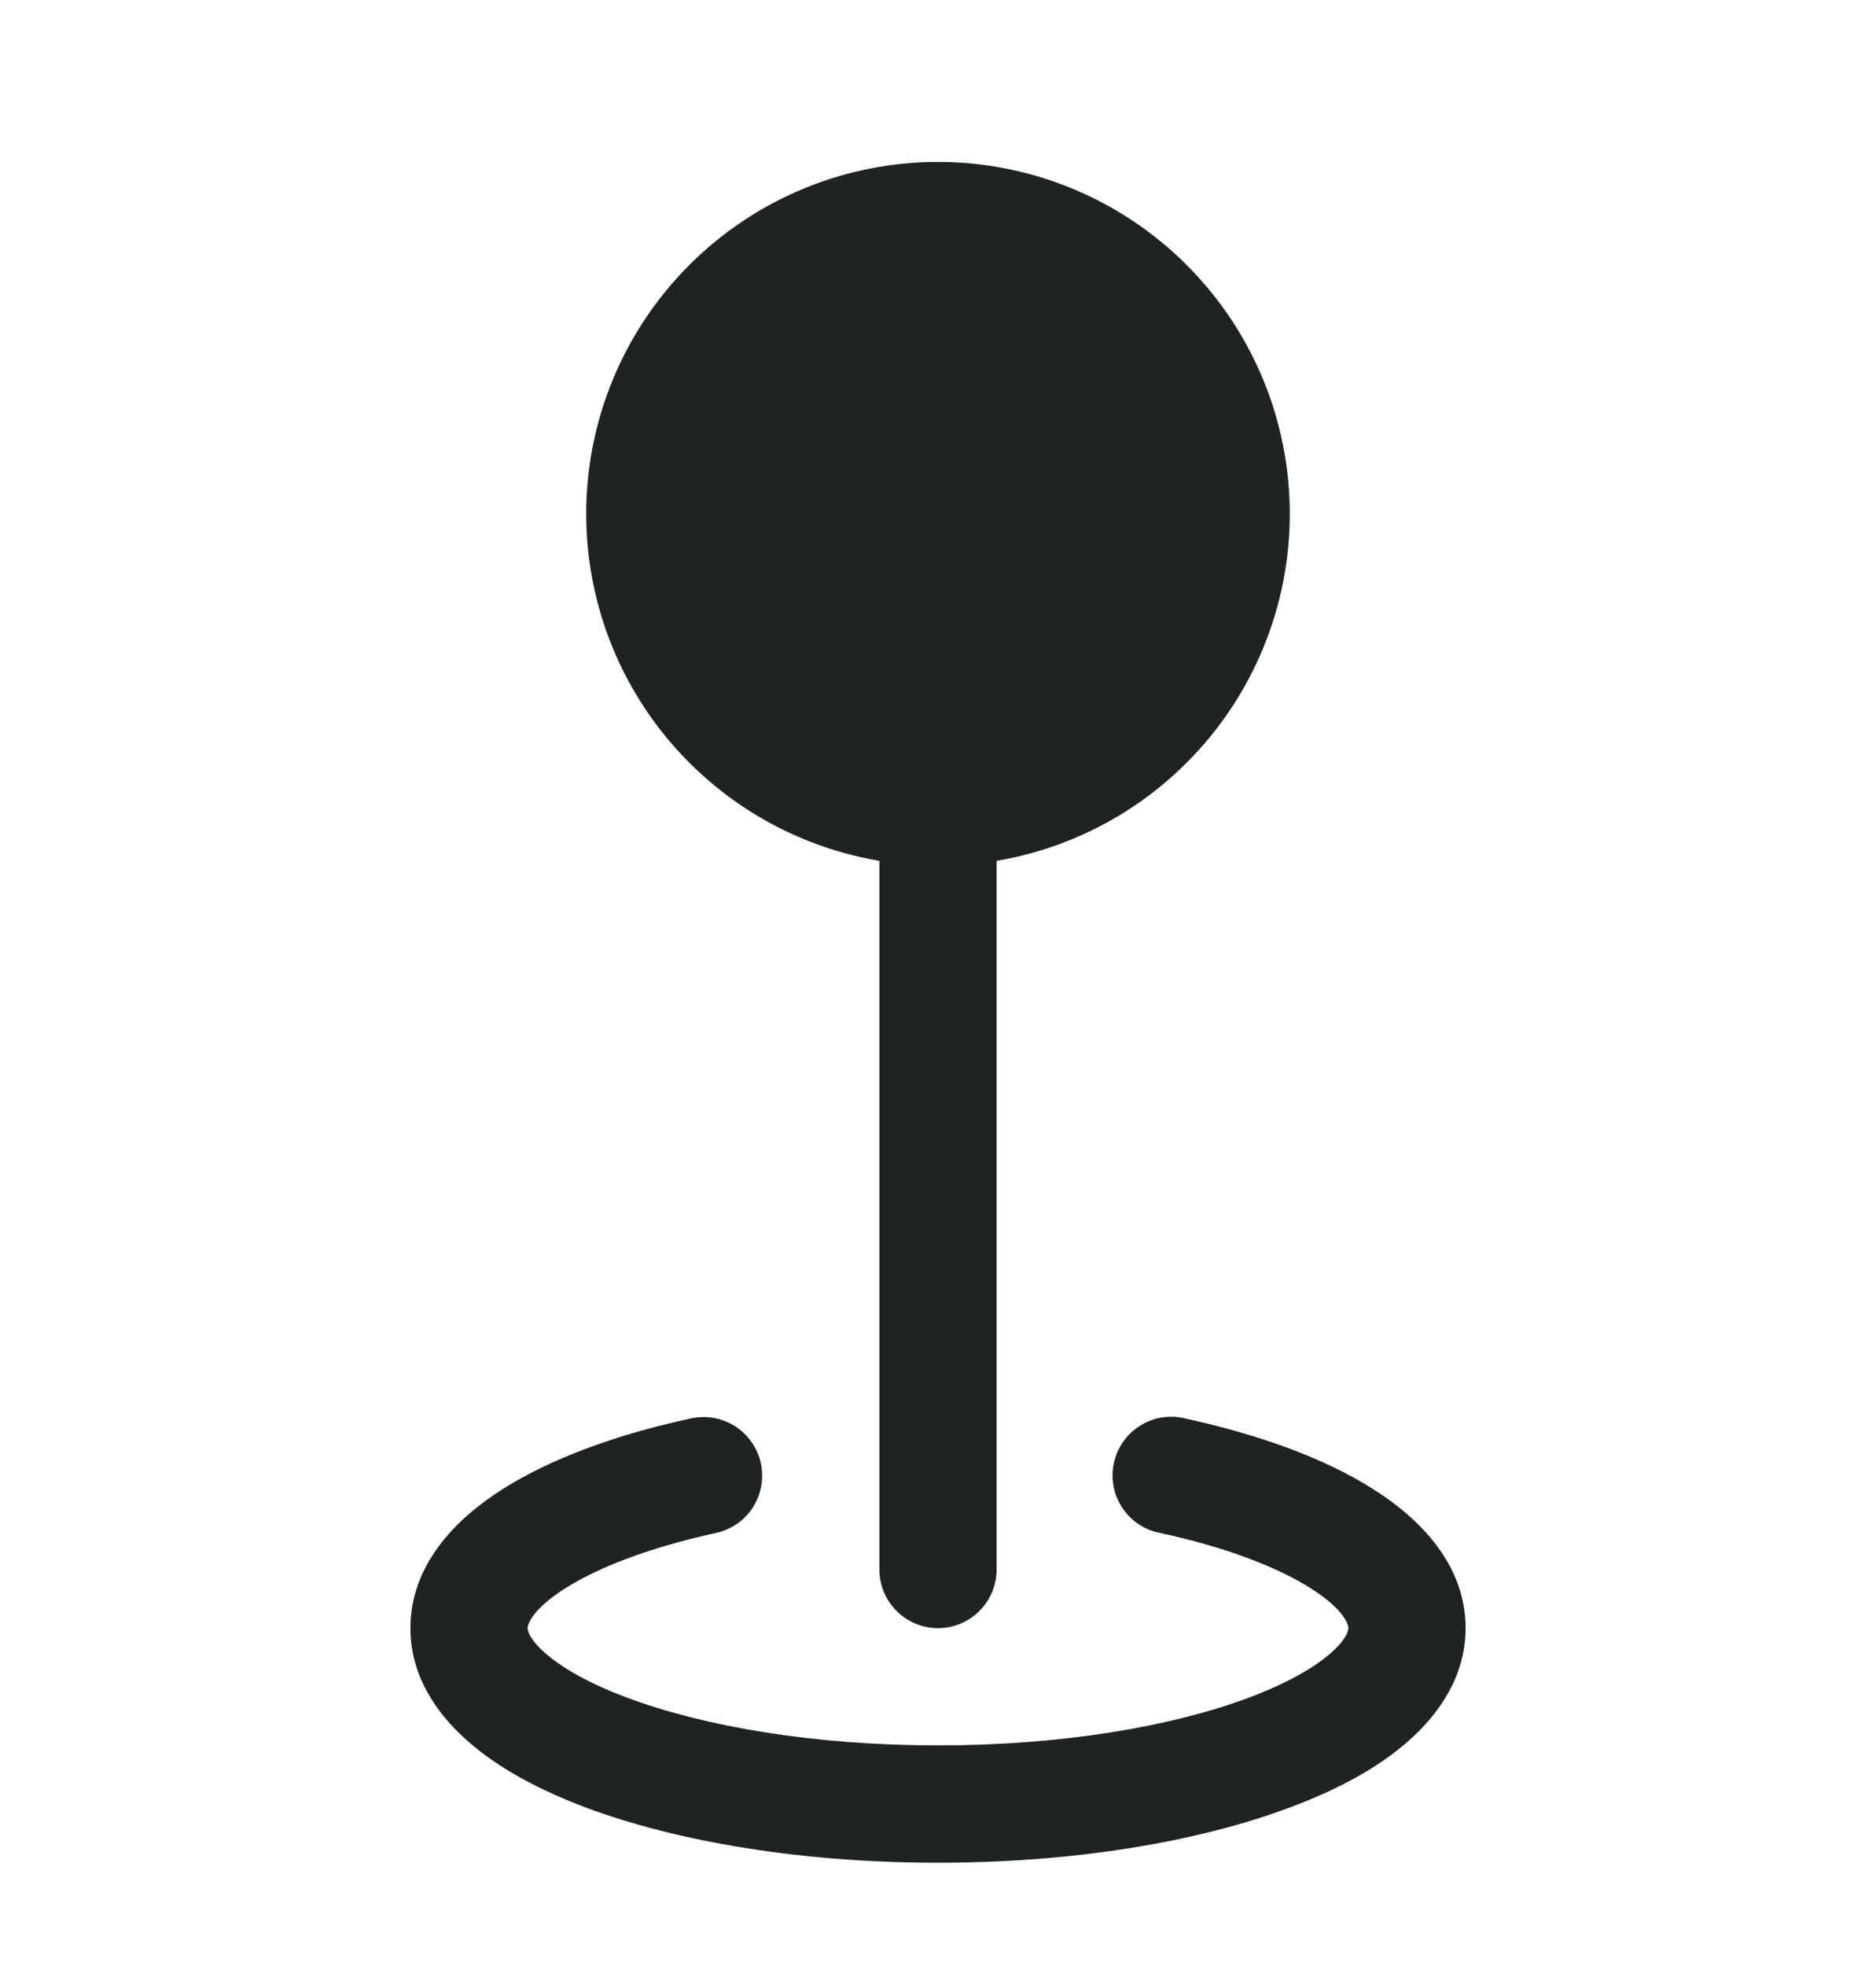
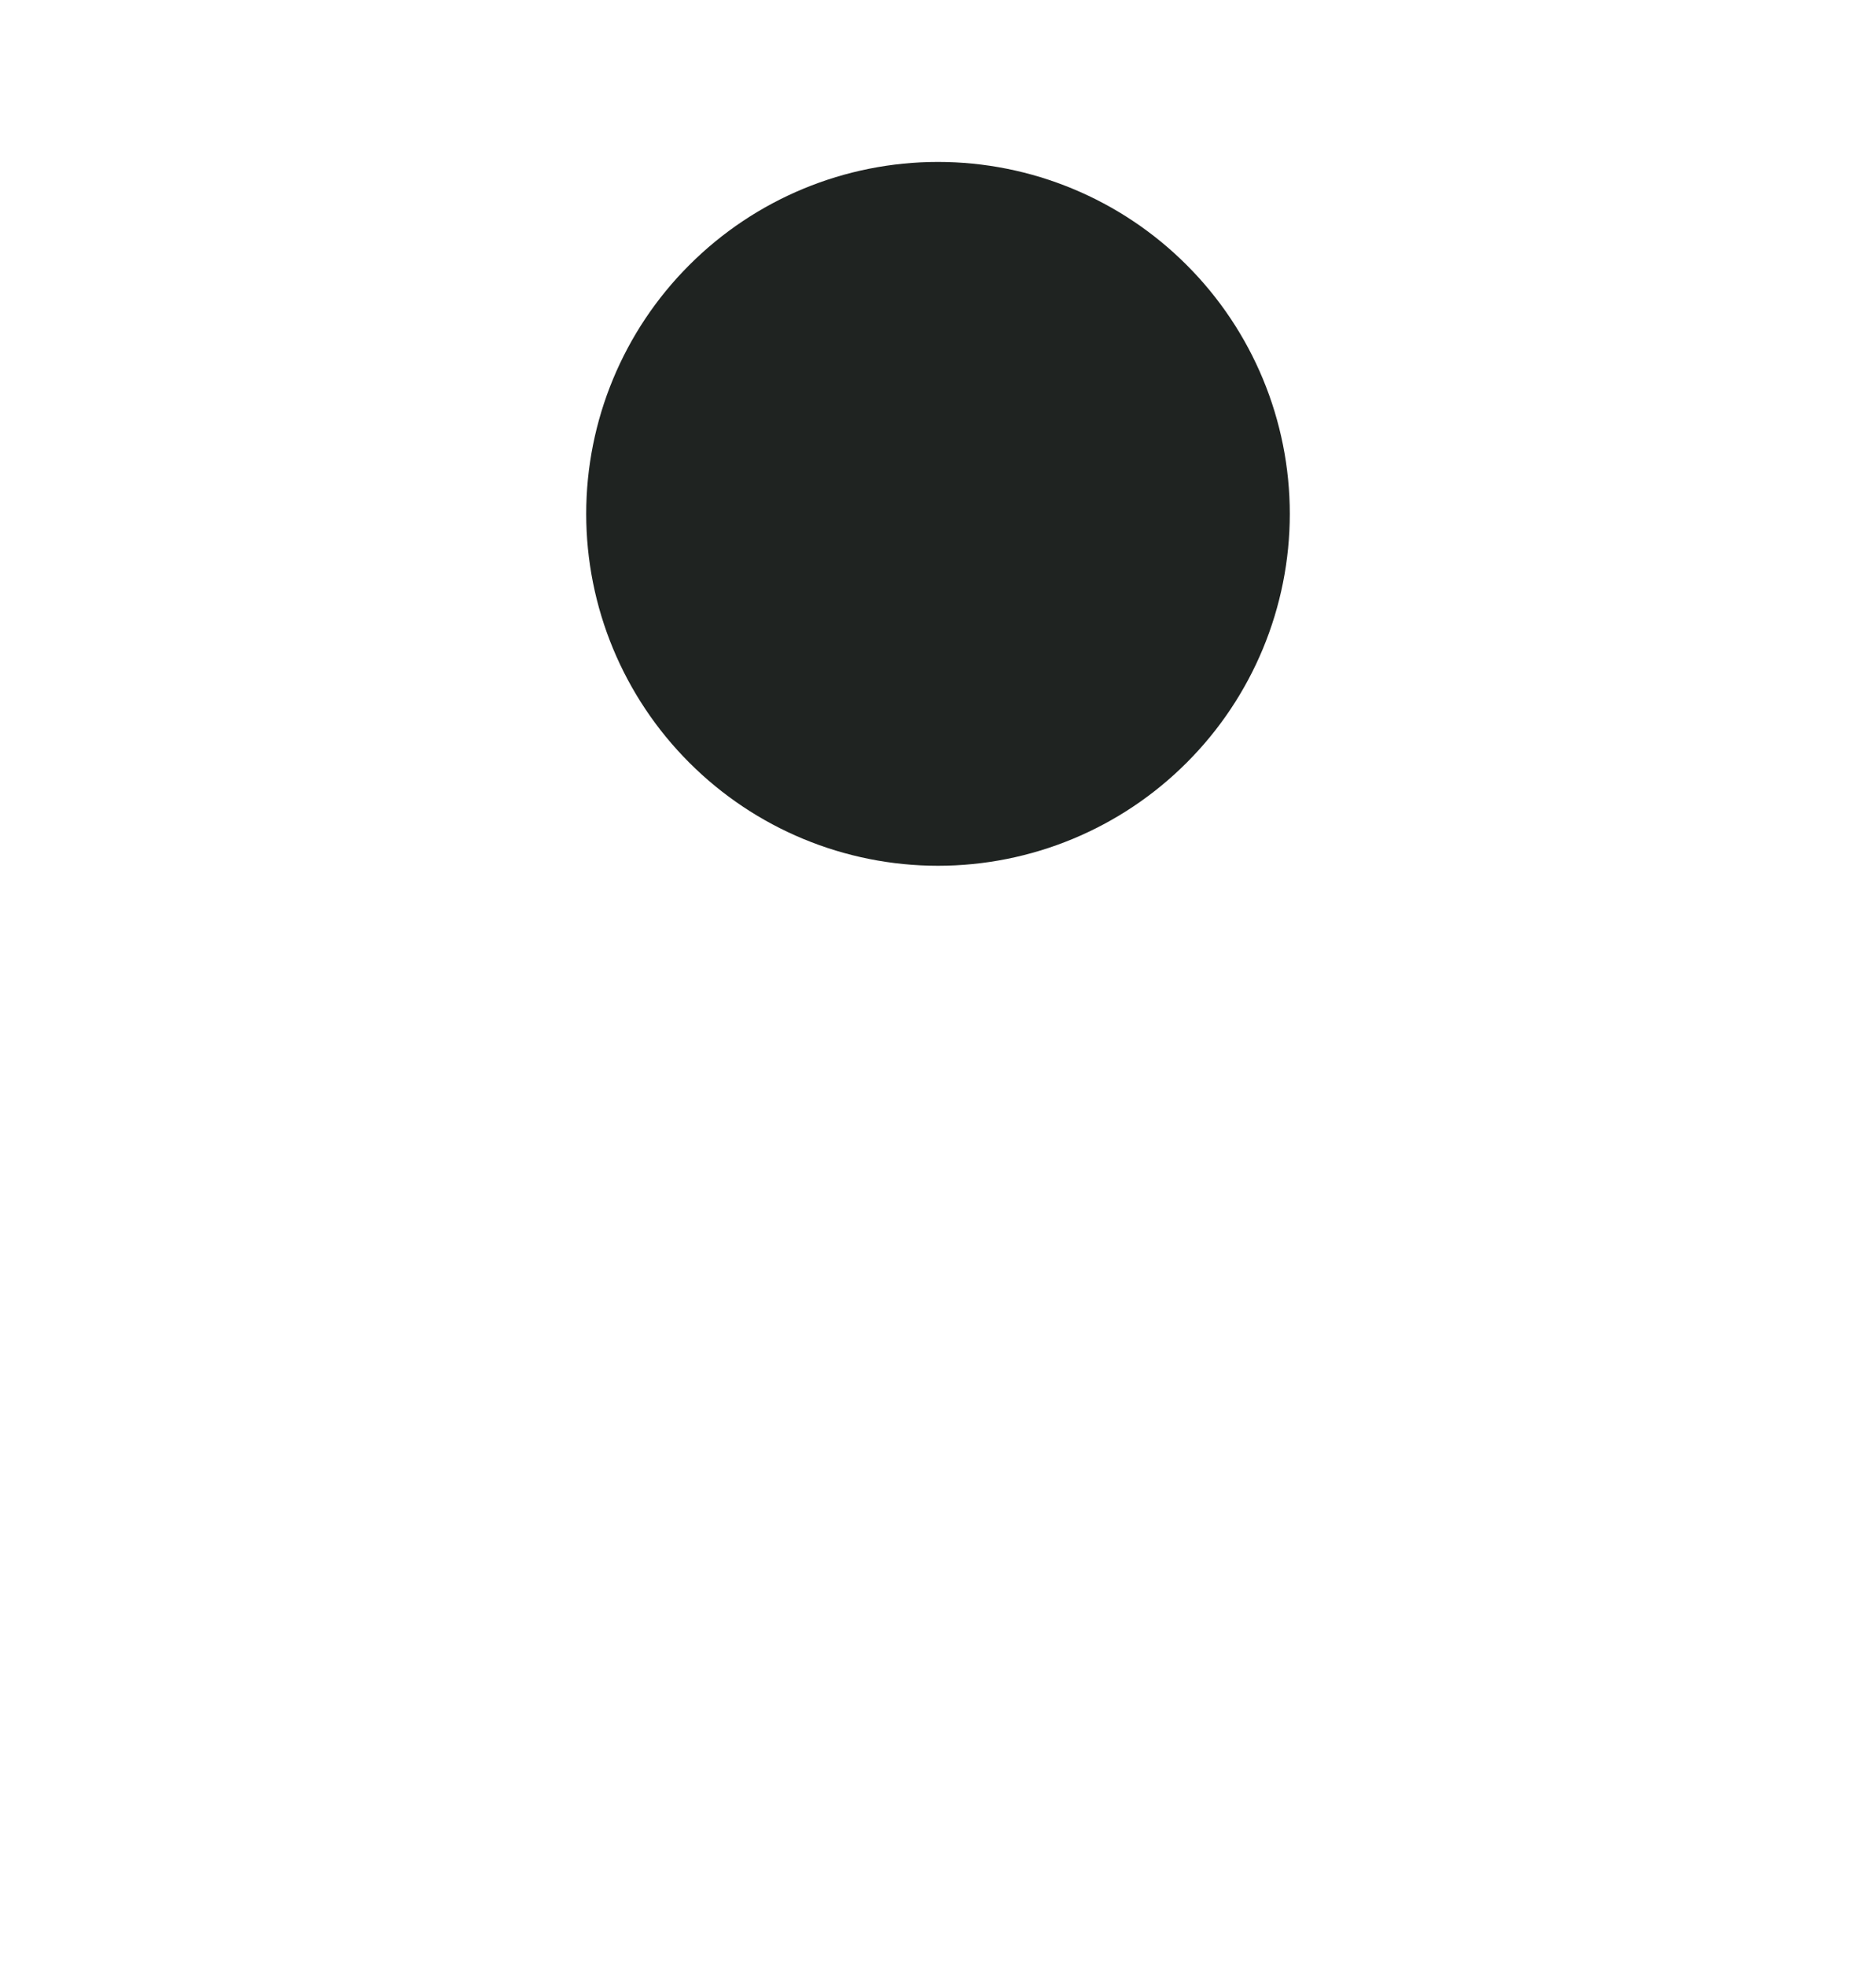
<svg xmlns="http://www.w3.org/2000/svg" width="21" height="22" viewBox="0 0 21 22" fill="none">
  <path d="M14.438 5.75C14.438 6.794 14.023 7.796 13.284 8.534C12.546 9.273 11.544 9.688 10.5 9.688C9.456 9.688 8.454 9.273 7.716 8.534C6.977 7.796 6.562 6.794 6.562 5.75C6.562 4.706 6.977 3.704 7.716 2.966C8.454 2.227 9.456 1.812 10.5 1.812C11.544 1.812 12.546 2.227 13.284 2.966C14.023 3.704 14.438 4.706 14.438 5.75V5.75Z" fill="#1F2321" />
-   <path d="M9.844 5.75H11.156V17.562C11.156 17.736 11.087 17.904 10.964 18.026C10.841 18.15 10.674 18.219 10.5 18.219C10.326 18.219 10.159 18.15 10.036 18.026C9.913 17.904 9.844 17.736 9.844 17.562V5.75Z" fill="#1F2321" />
-   <path fill-rule="evenodd" clip-rule="evenodd" d="M8.517 16.375C8.553 16.545 8.521 16.722 8.427 16.869C8.333 17.015 8.184 17.117 8.014 17.154C7.273 17.316 6.698 17.538 6.326 17.774C5.93 18.026 5.906 18.195 5.906 18.219C5.906 18.236 5.913 18.33 6.098 18.494C6.282 18.657 6.586 18.836 7.018 18.996C7.878 19.319 9.109 19.531 10.5 19.531C11.891 19.531 13.122 19.319 13.982 18.996C14.414 18.834 14.717 18.657 14.902 18.494C15.086 18.33 15.094 18.236 15.094 18.219C15.094 18.195 15.07 18.026 14.674 17.774C14.302 17.538 13.727 17.314 12.986 17.154C12.9 17.138 12.818 17.104 12.746 17.056C12.673 17.007 12.611 16.944 12.562 16.871C12.514 16.798 12.481 16.716 12.465 16.631C12.449 16.545 12.45 16.456 12.469 16.371C12.488 16.285 12.523 16.204 12.573 16.133C12.623 16.061 12.688 16 12.762 15.954C12.836 15.908 12.918 15.876 13.005 15.862C13.091 15.848 13.179 15.851 13.264 15.872C14.091 16.052 14.83 16.318 15.377 16.667C15.902 16.999 16.406 17.514 16.406 18.219C16.406 18.746 16.119 19.169 15.772 19.476C15.426 19.785 14.961 20.031 14.443 20.224C13.402 20.615 12.008 20.844 10.5 20.844C8.992 20.844 7.599 20.615 6.557 20.226C6.039 20.031 5.574 19.785 5.228 19.476C4.881 19.169 4.594 18.746 4.594 18.219C4.594 17.514 5.098 16.999 5.621 16.667C6.17 16.318 6.908 16.05 7.736 15.872C7.82 15.854 7.907 15.852 7.992 15.867C8.077 15.883 8.158 15.915 8.231 15.961C8.303 16.008 8.366 16.069 8.415 16.14C8.464 16.21 8.499 16.29 8.517 16.375V16.375Z" fill="#1F2321" />
</svg>